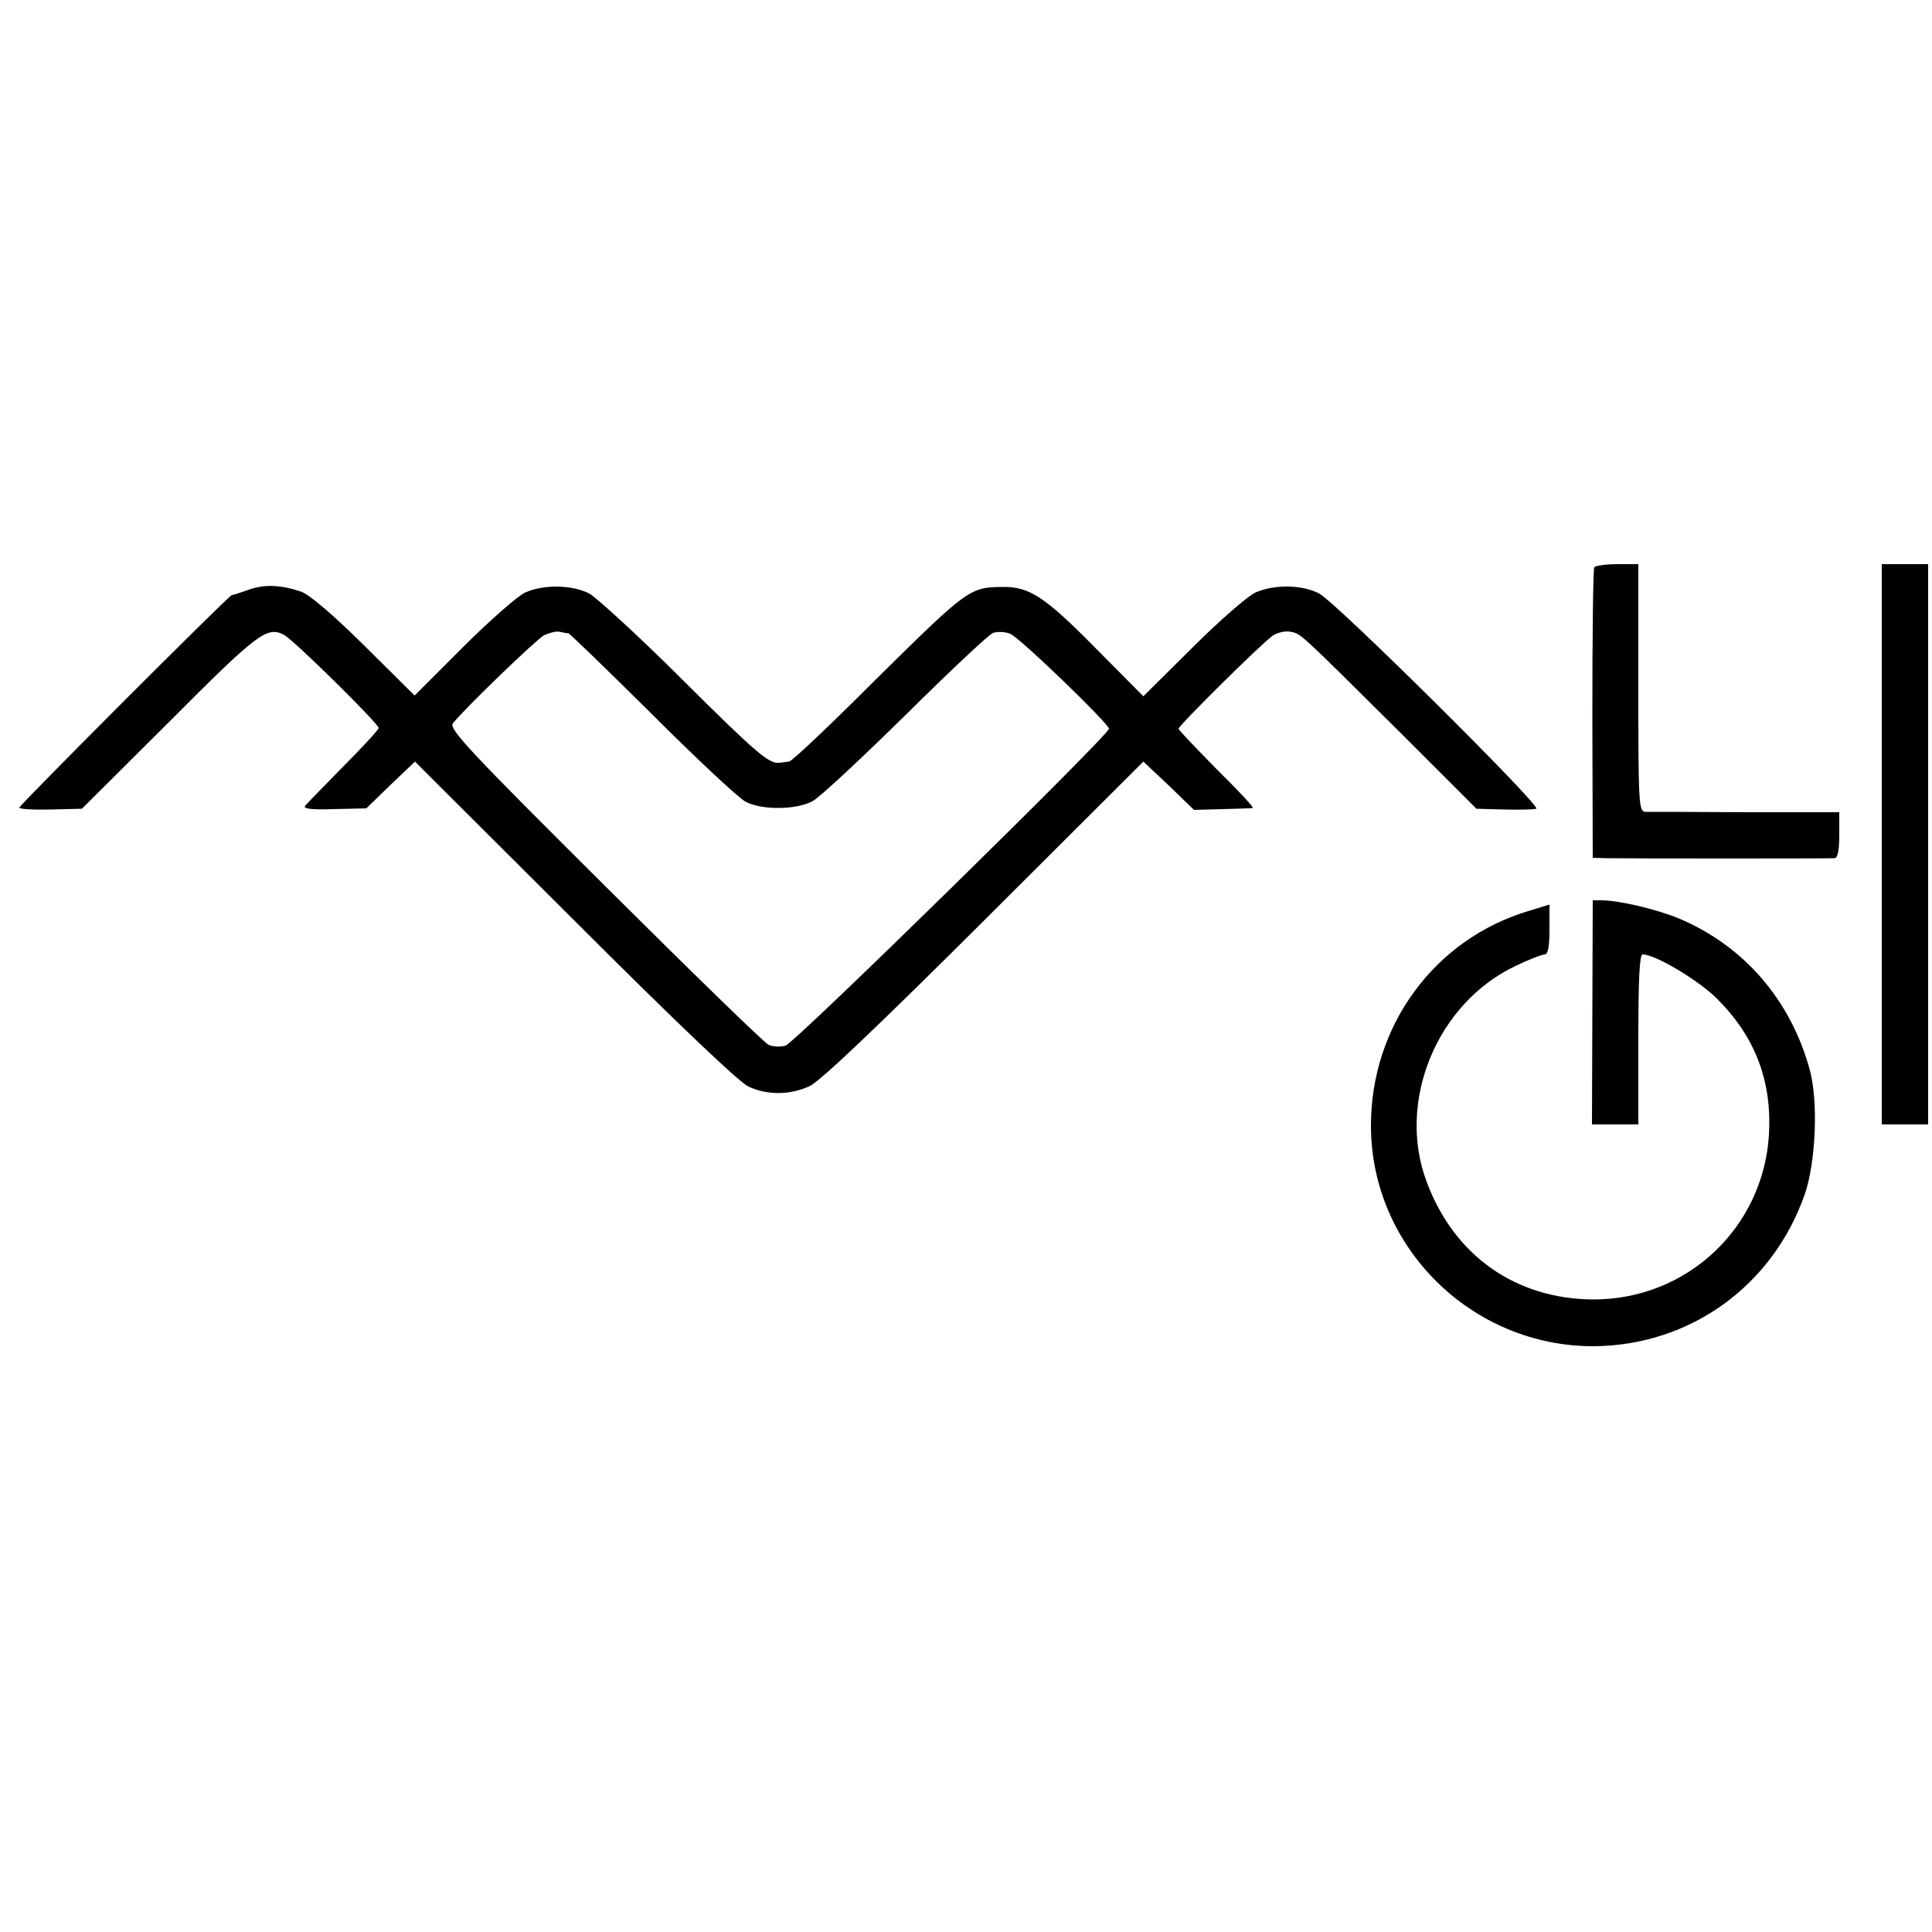
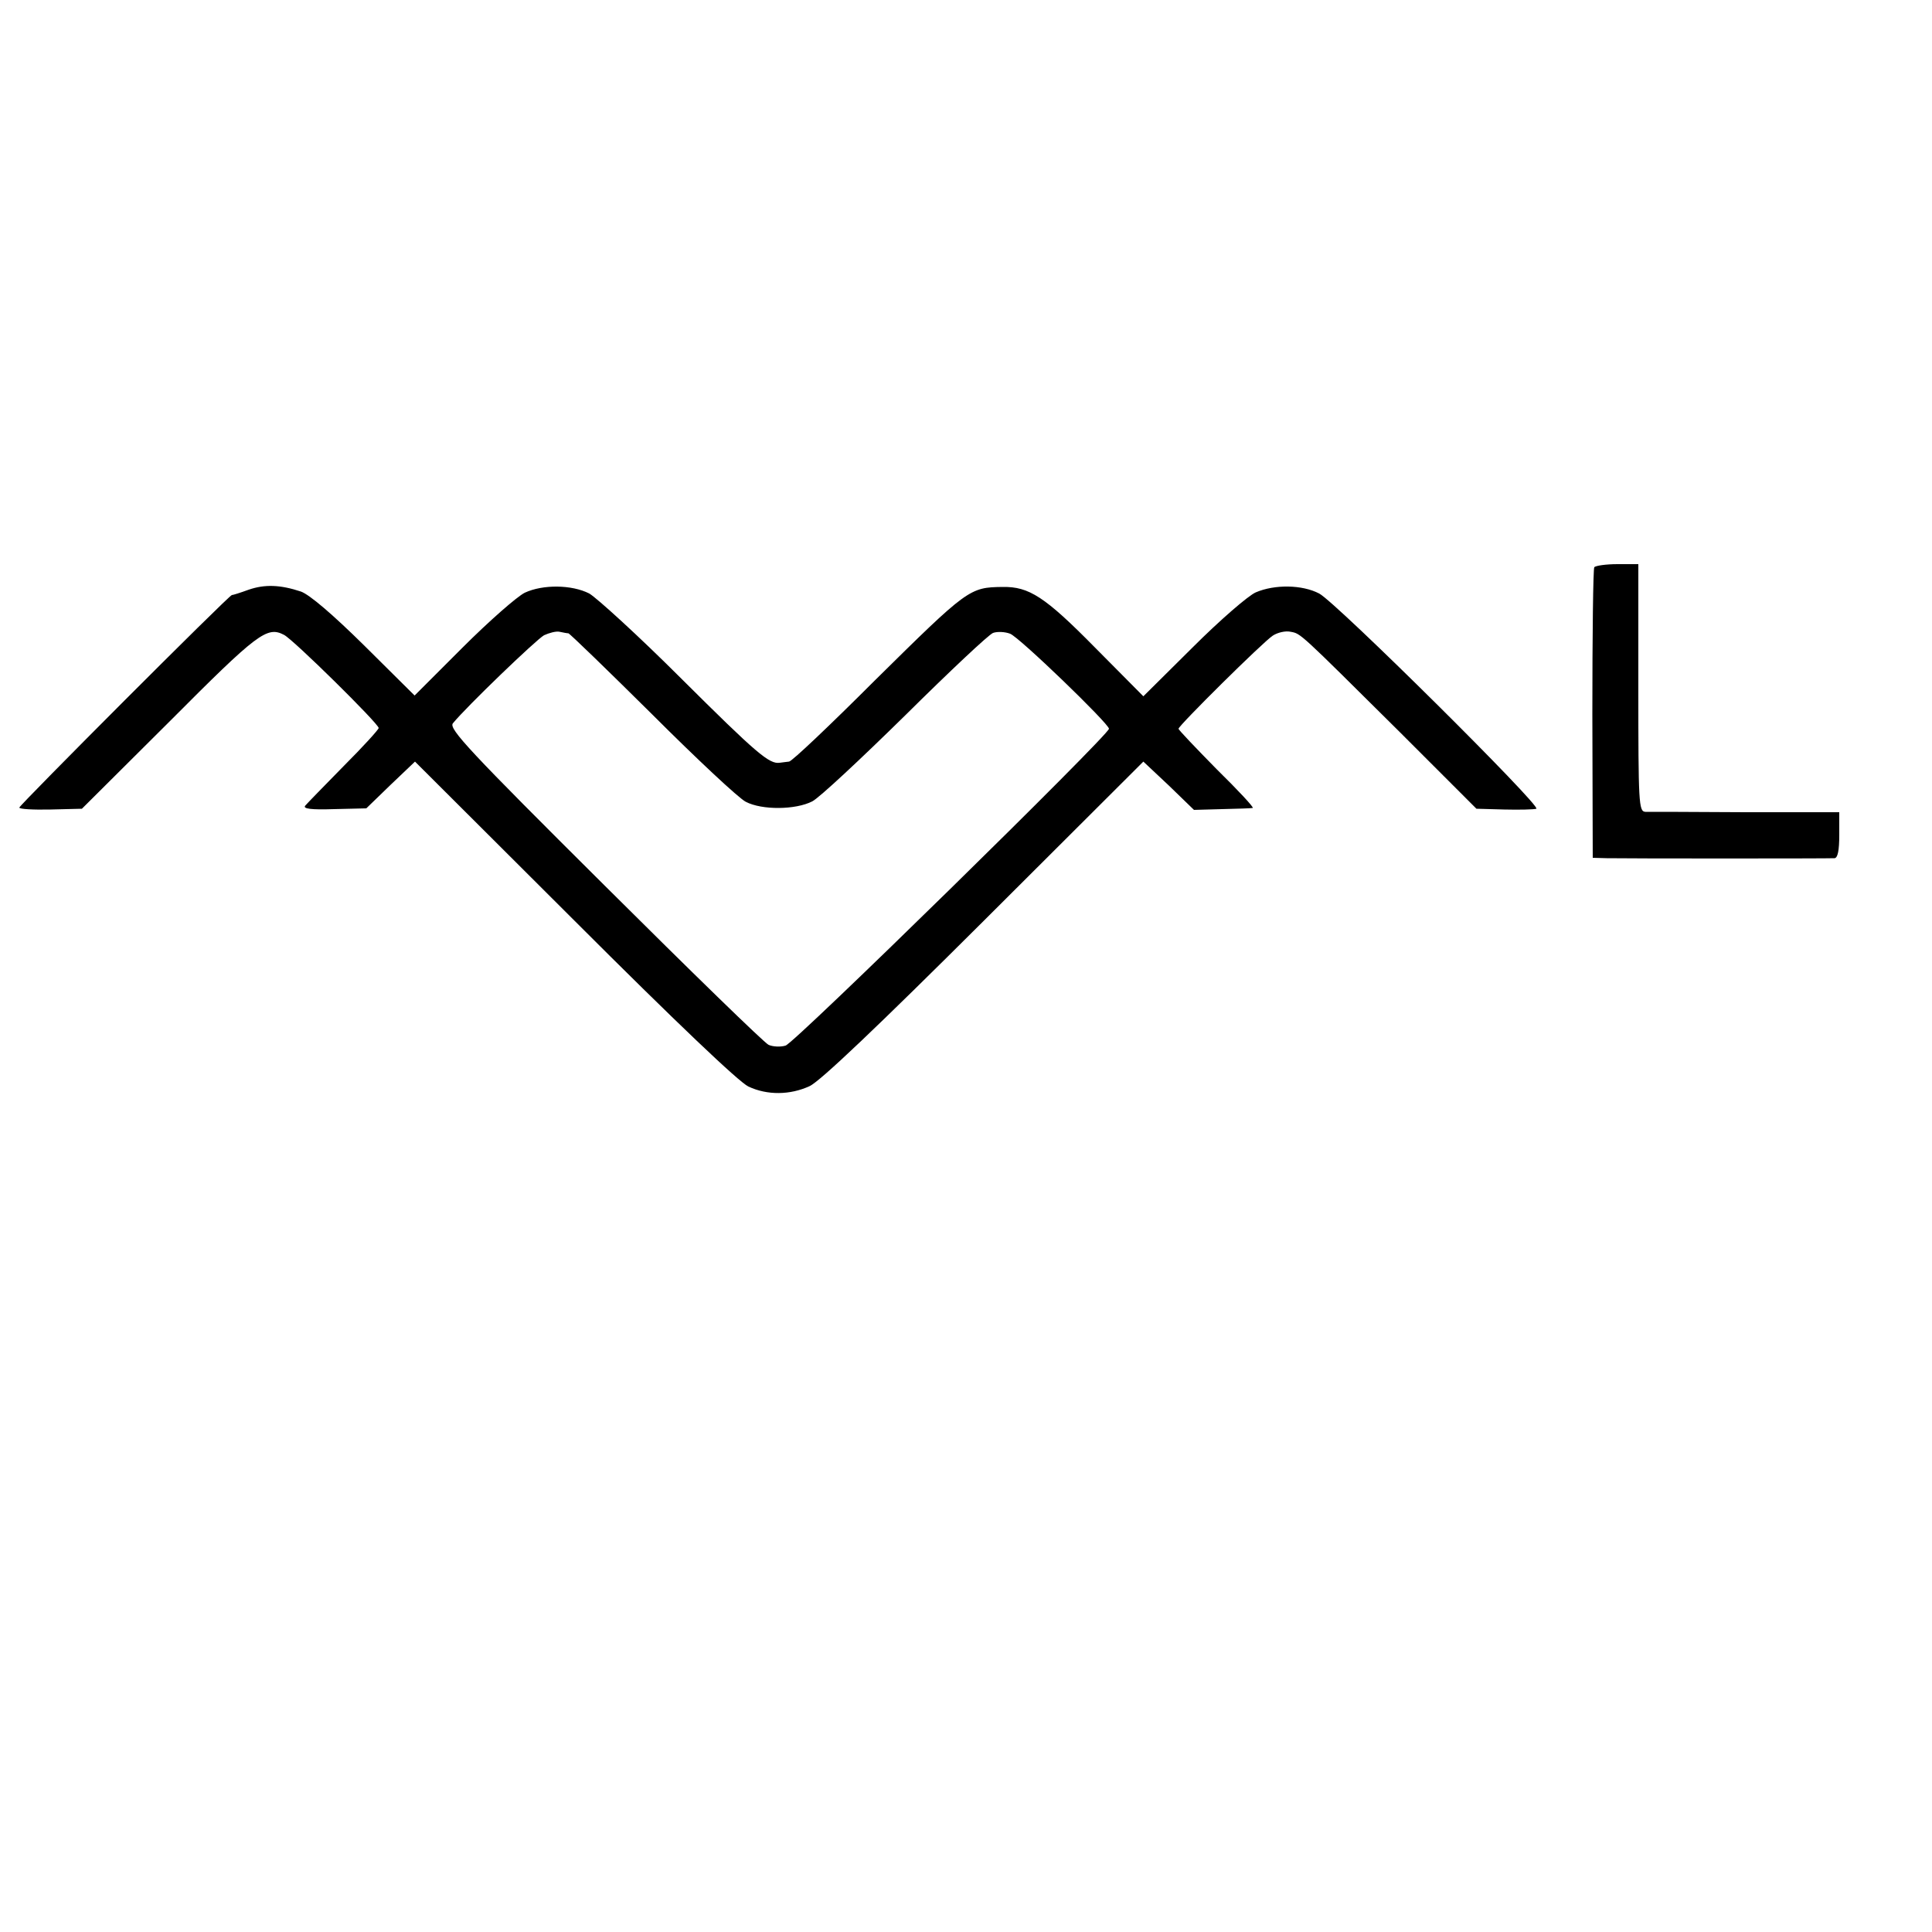
<svg xmlns="http://www.w3.org/2000/svg" version="1.0" width="500pt" height="500pt" viewBox="0 0 500 500" preserveAspectRatio="xMidYMid meet">
  <g transform="translate(0,500) scale(0.1,-0.1)" fill="#000000" stroke="none">
    <path d="M4126 3532 c-3 -4 -5 -175 -5 -380 l1 -372 36 -1 c50 -1 574 -1 590 0 8 1 12 20 12 60 l0 59 -242 0 c-134 1 -251 1 -260 1 -17 1 -18 23 -18 321 l0 320 -54 0 c-30 0 -57 -4 -60 -8z" />
-     <path d="M4870 2815 l0 -725 60 0 60 0 0 725 0 725 -60 0 -60 0 0 -725z" />
    <path d="M644 3474 c-22 -8 -41 -14 -44 -14 -7 0 -550 -544 -550 -550 0 -4 36 -6 81 -5 l81 2 227 226 c228 229 252 247 296 224 24 -12 244 -229 245 -241 0 -4 -41 -49 -91 -99 -50 -51 -94 -96 -99 -102 -7 -8 15 -11 74 -9 l84 2 63 61 63 60 413 -412 c263 -263 426 -418 450 -429 49 -23 108 -22 158 1 27 12 179 157 452 429 l412 411 66 -62 65 -63 72 2 c40 1 76 2 80 3 4 1 -38 46 -93 100 -54 55 -99 102 -99 105 0 8 219 225 244 241 12 8 33 13 46 10 27 -5 21 0 282 -259 l199 -199 72 -2 c40 -1 77 0 83 2 15 5 -518 534 -562 557 -44 23 -115 24 -164 3 -19 -8 -93 -72 -163 -142 l-128 -127 -125 126 c-130 132 -171 158 -239 157 -86 -1 -90 -4 -331 -242 -115 -115 -215 -210 -222 -210 -7 -1 -18 -2 -24 -3 -27 -4 -59 23 -255 218 -111 111 -219 209 -238 220 -45 23 -120 24 -167 2 -20 -10 -92 -73 -161 -142 l-124 -124 -130 129 c-83 82 -142 132 -164 140 -54 18 -94 19 -135 5z m827 -113 c4 -1 101 -95 217 -210 115 -115 224 -217 242 -226 42 -22 129 -21 172 1 18 9 126 110 241 223 114 113 216 209 227 213 11 4 31 3 44 -2 23 -8 256 -233 256 -246 0 -16 -815 -815 -837 -820 -13 -4 -33 -3 -44 2 -11 5 -202 191 -425 413 -350 348 -403 405 -392 419 35 43 216 217 236 228 13 6 31 11 40 9 9 -2 20 -4 23 -4z" />
-     <path d="M4121 2380 l-1 -290 60 0 60 0 0 220 c0 154 3 220 11 220 33 0 145 -67 193 -115 99 -99 142 -213 134 -352 -15 -241 -212 -426 -454 -426 -201 1 -361 113 -432 305 -78 208 27 462 230 558 35 17 69 30 76 30 8 0 12 20 12 64 l0 65 -52 -16 c-245 -72 -411 -298 -410 -558 1 -313 261 -570 577 -569 249 2 463 156 546 394 28 82 35 238 13 320 -49 181 -170 322 -339 393 -58 24 -155 47 -201 47 l-22 0 -1 -290z" />
  </g>
</svg>